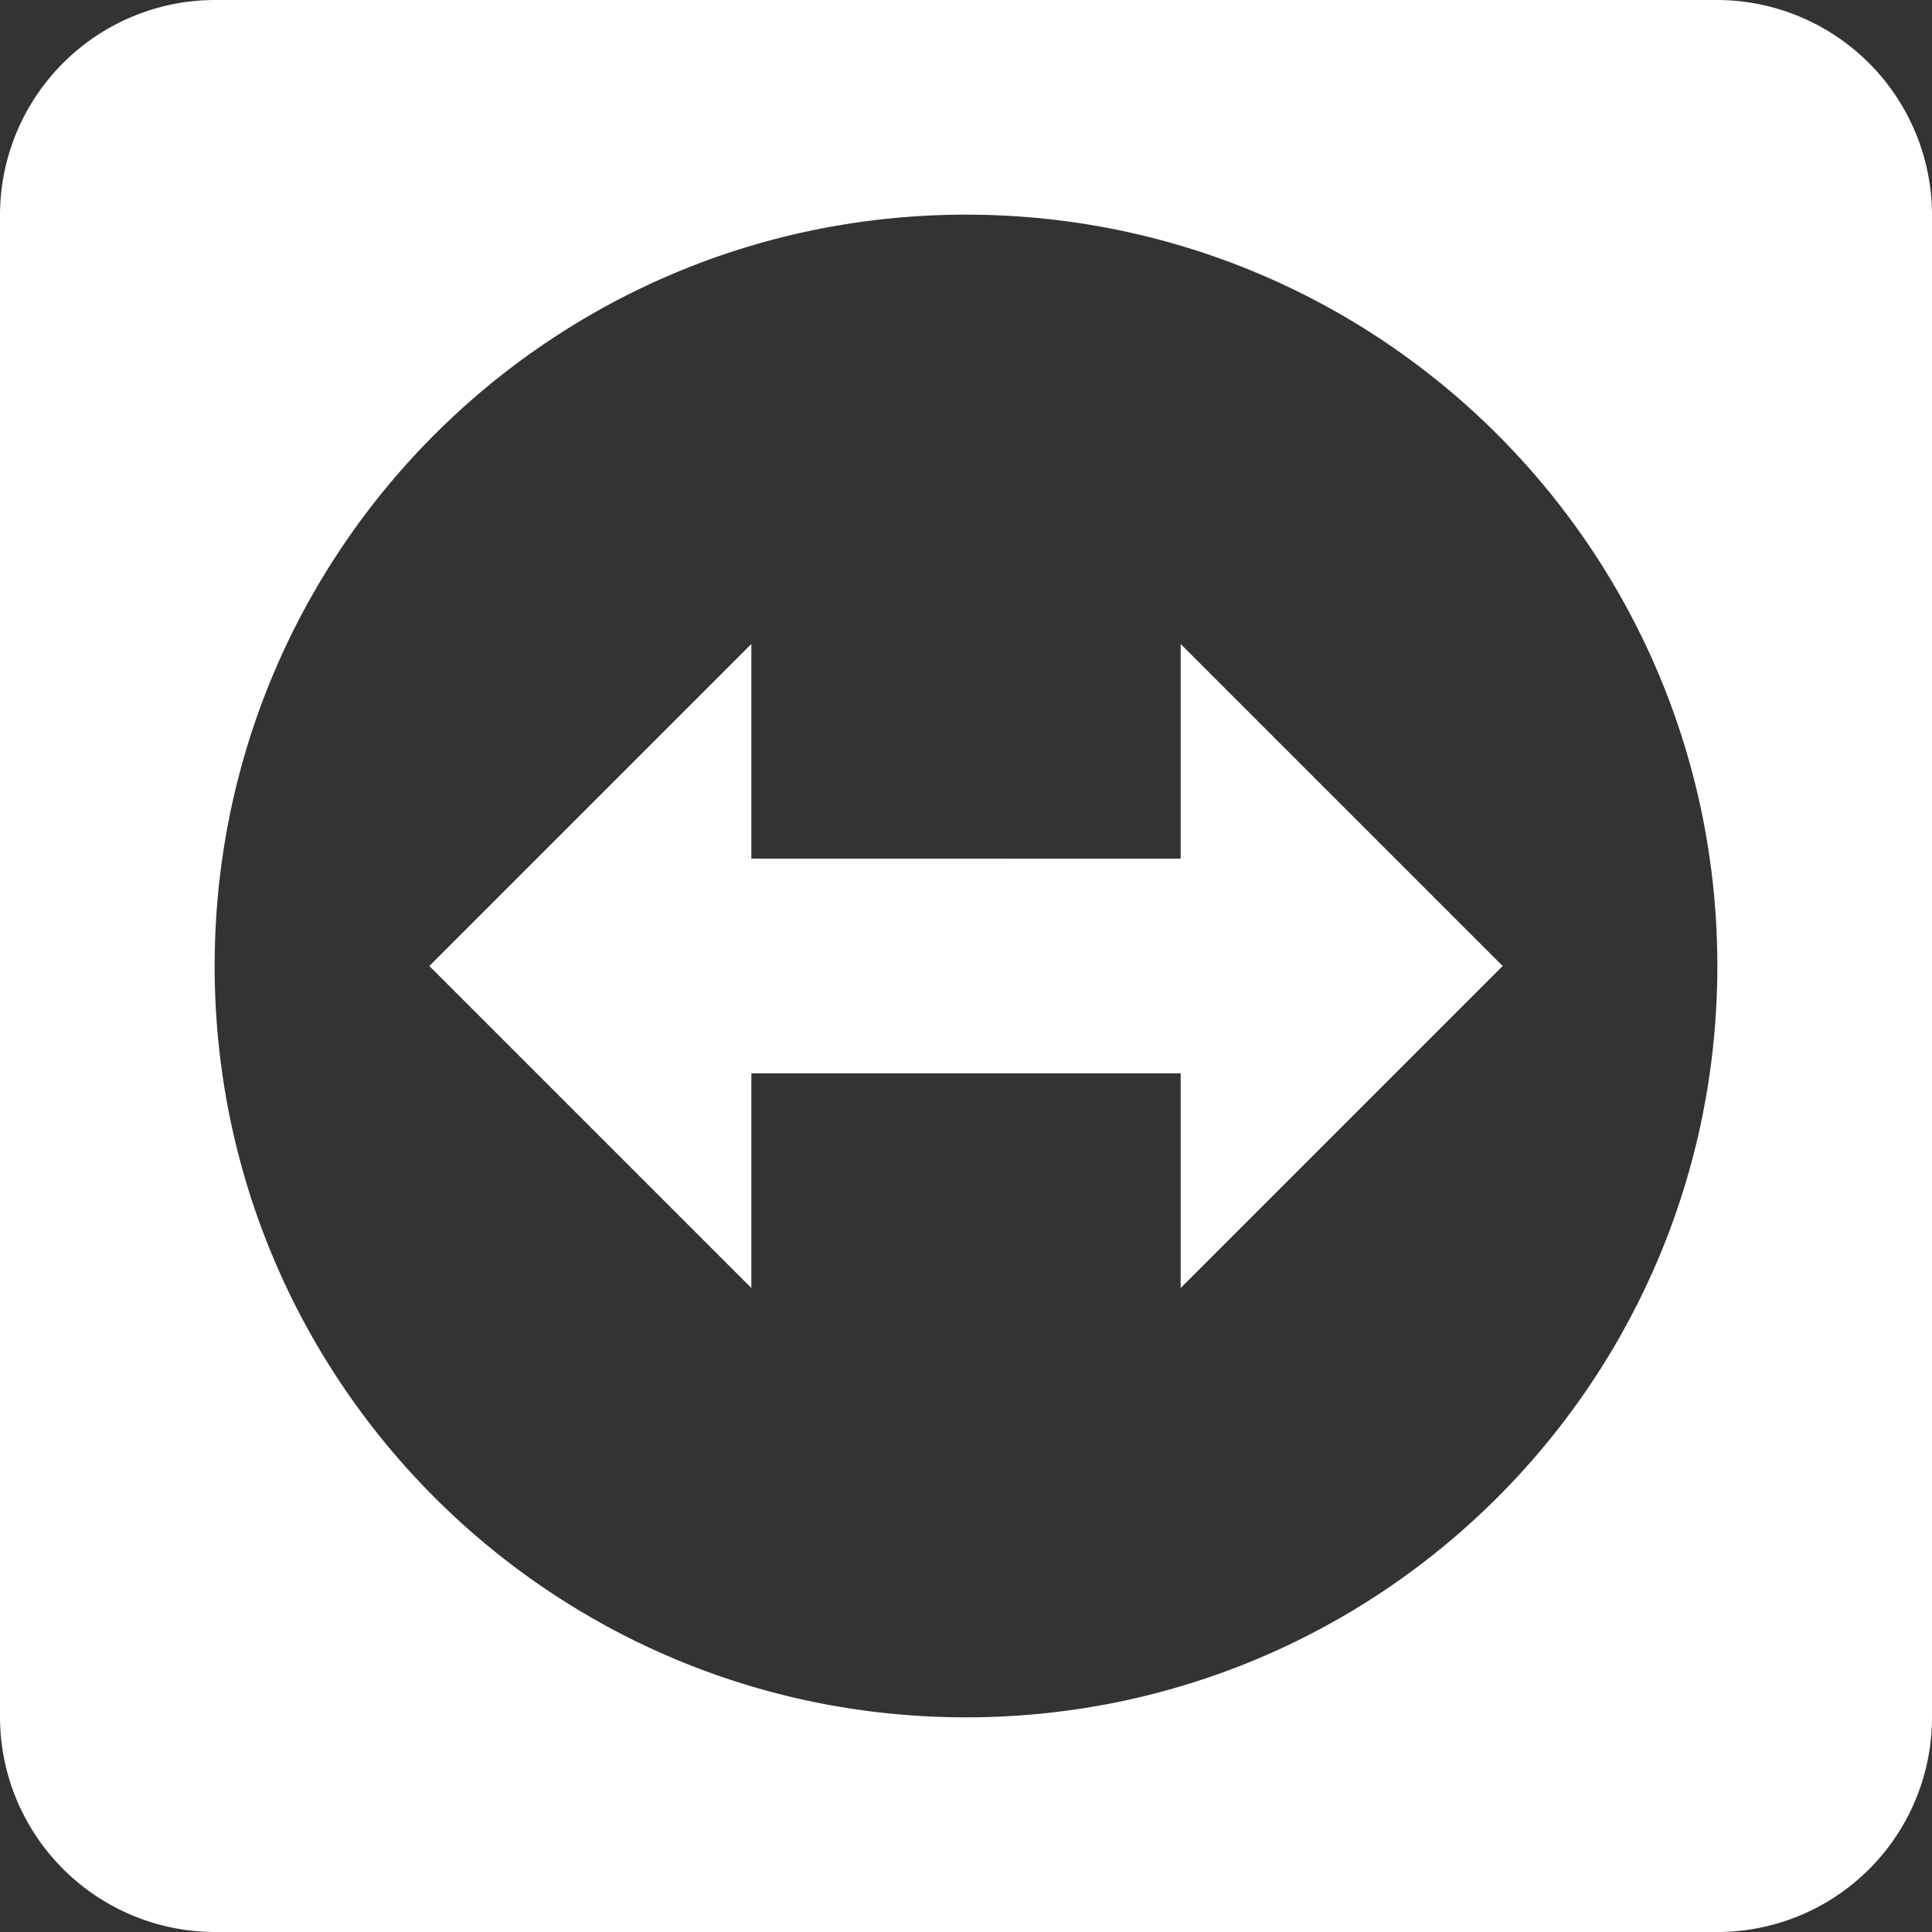
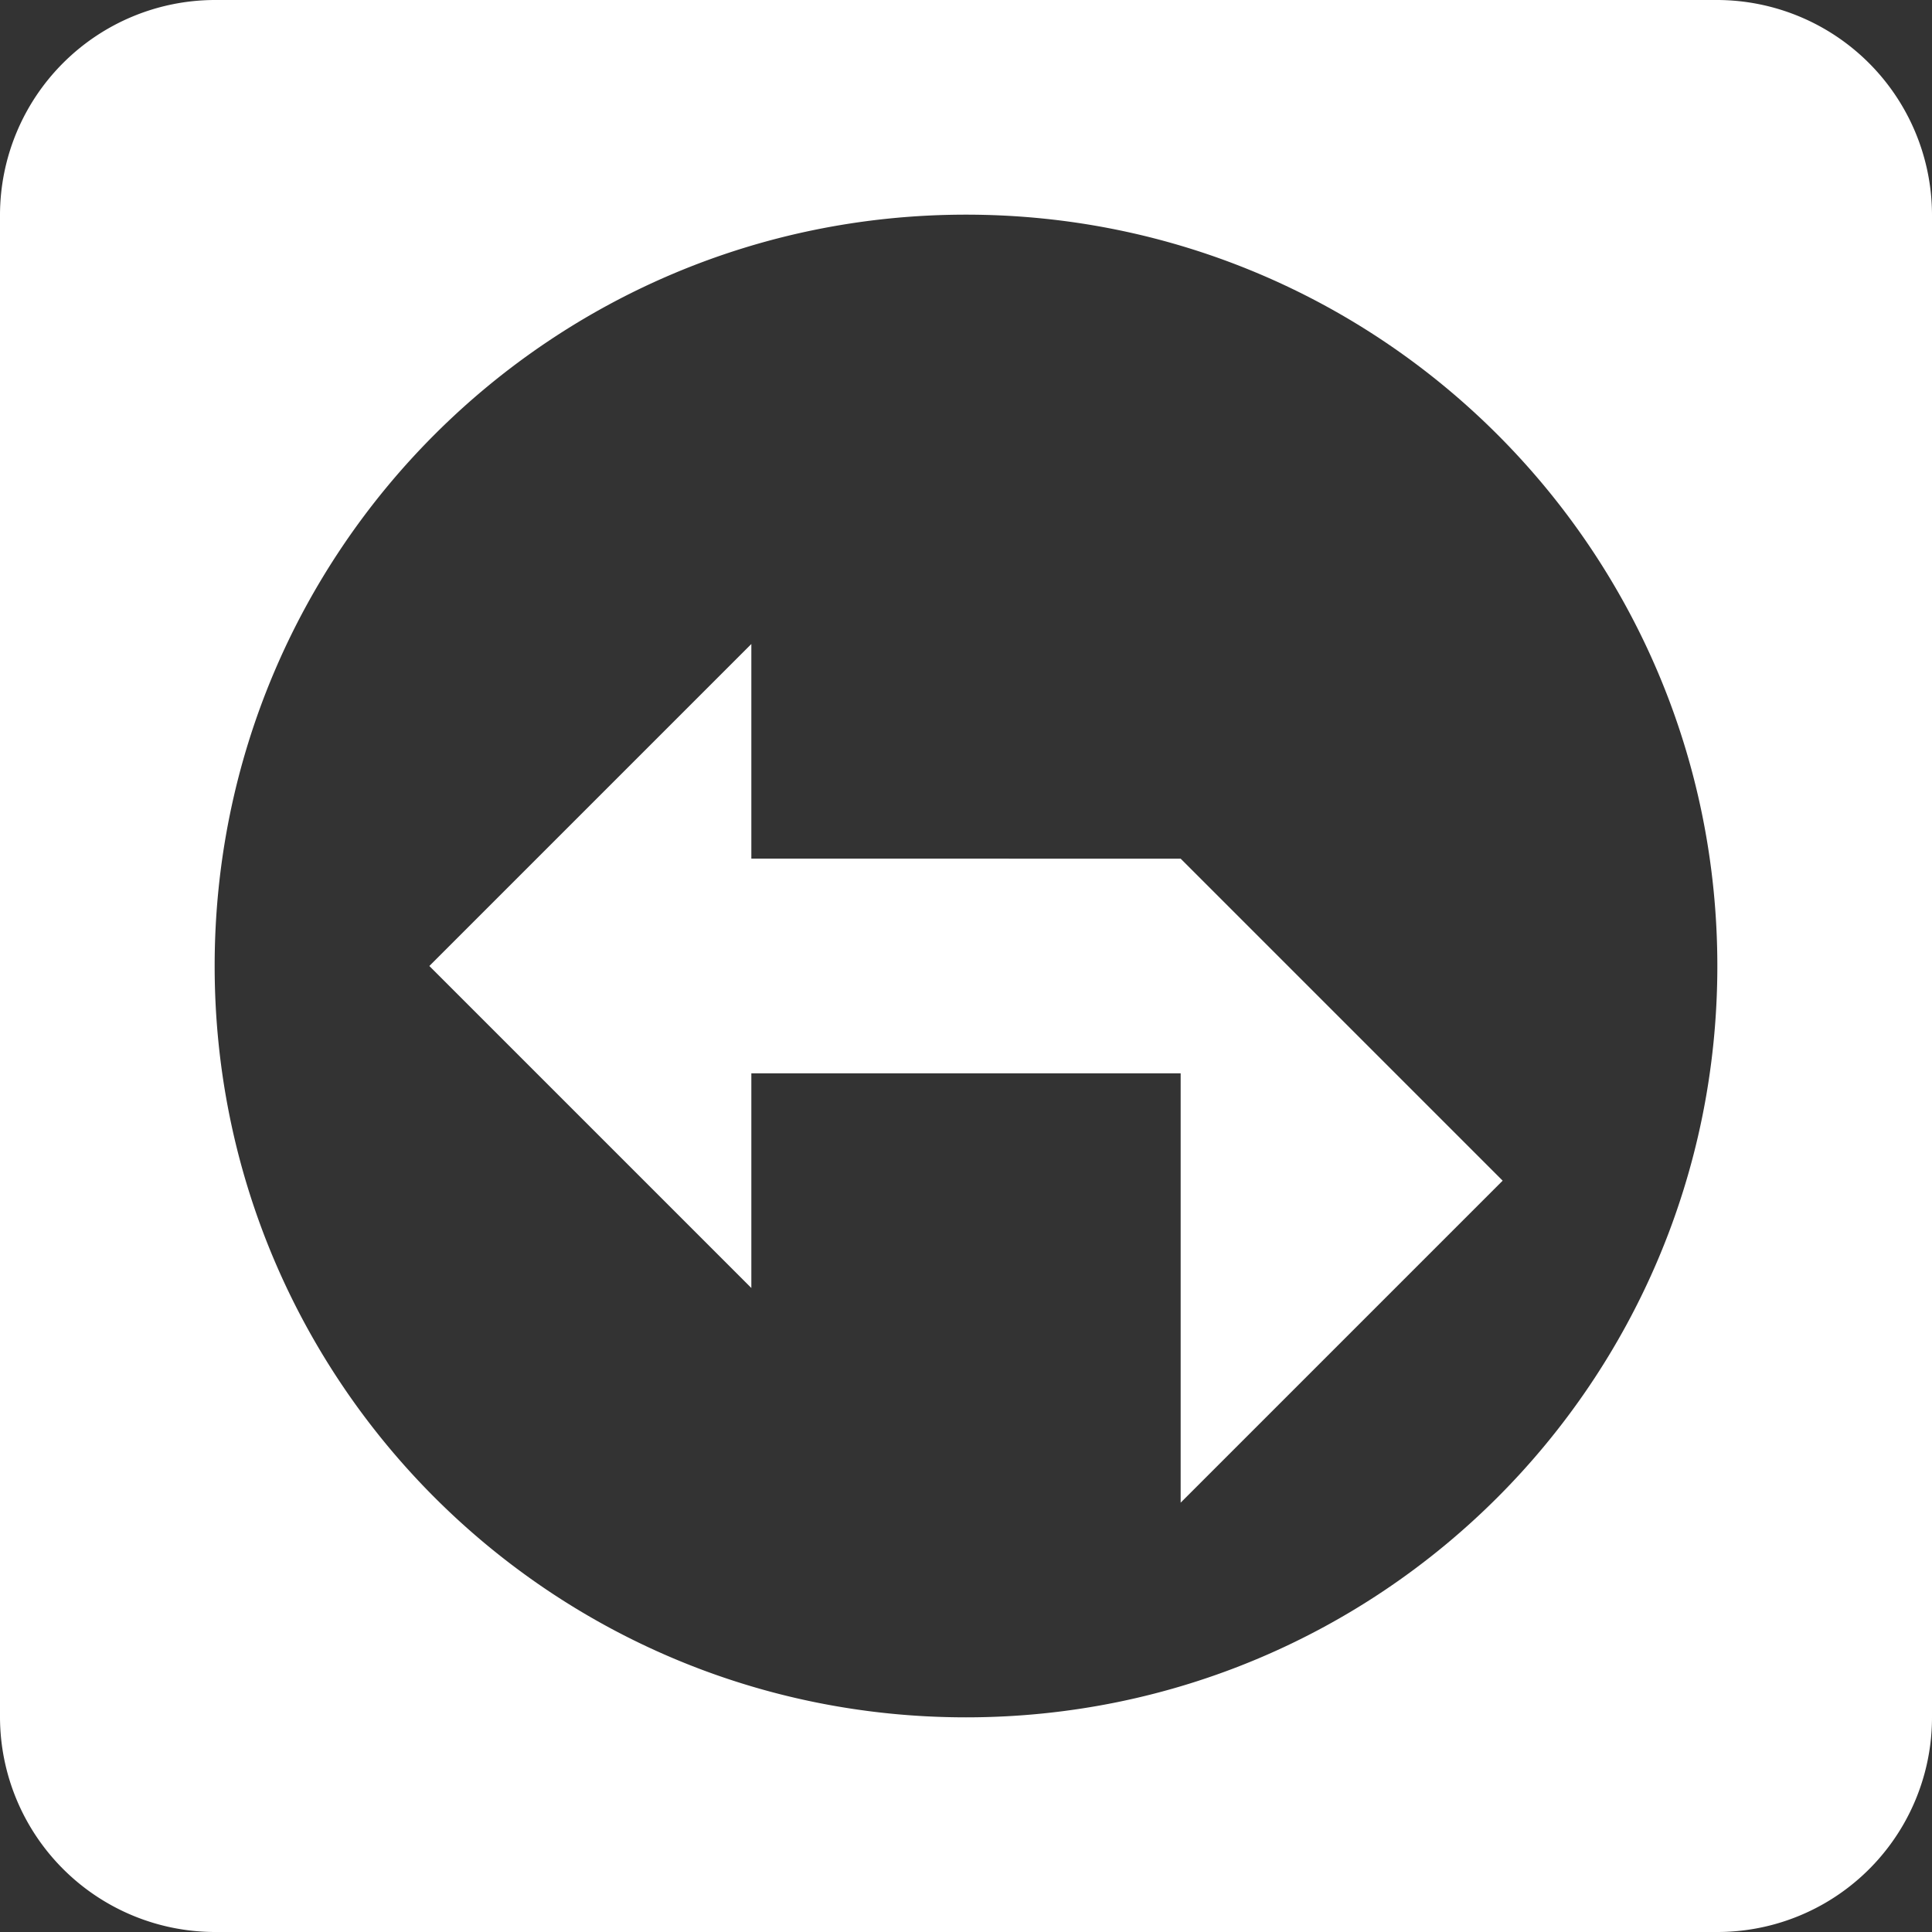
<svg xmlns="http://www.w3.org/2000/svg" viewBox="0 0 768 768">
  <rect x="0" y="0" width="768" height="768" fill="#333333" stroke="none" />
  <defs>
    <style>.a{fill:#fff;}</style>
  </defs>
  <title>Asset 2teamviewer</title>
-   <path class="a" d="M682.67,0A85.58,85.58,0,0,1,768,85.33V682.67A85.31,85.31,0,0,1,682.67,768H85.33A85.58,85.58,0,0,1,0,682.67V85.33A85.58,85.58,0,0,1,85.33,0H682.67M384,85.33C218.88,85.33,85.33,218.88,85.33,384S218.88,682.67,384,682.67,682.67,549.12,682.67,384,549.12,85.33,384,85.33M170.67,384l128-128v85.33H469.33V256l128,128-128,128V426.67H298.67V512Z" />
+   <path class="a" d="M682.67,0A85.58,85.58,0,0,1,768,85.33V682.67A85.31,85.31,0,0,1,682.67,768H85.33A85.58,85.58,0,0,1,0,682.67V85.33A85.58,85.58,0,0,1,85.33,0H682.67M384,85.33C218.88,85.33,85.33,218.88,85.33,384S218.88,682.67,384,682.67,682.67,549.12,682.67,384,549.12,85.33,384,85.33M170.67,384l128-128v85.33H469.33l128,128-128,128V426.67H298.67V512Z" />
</svg>